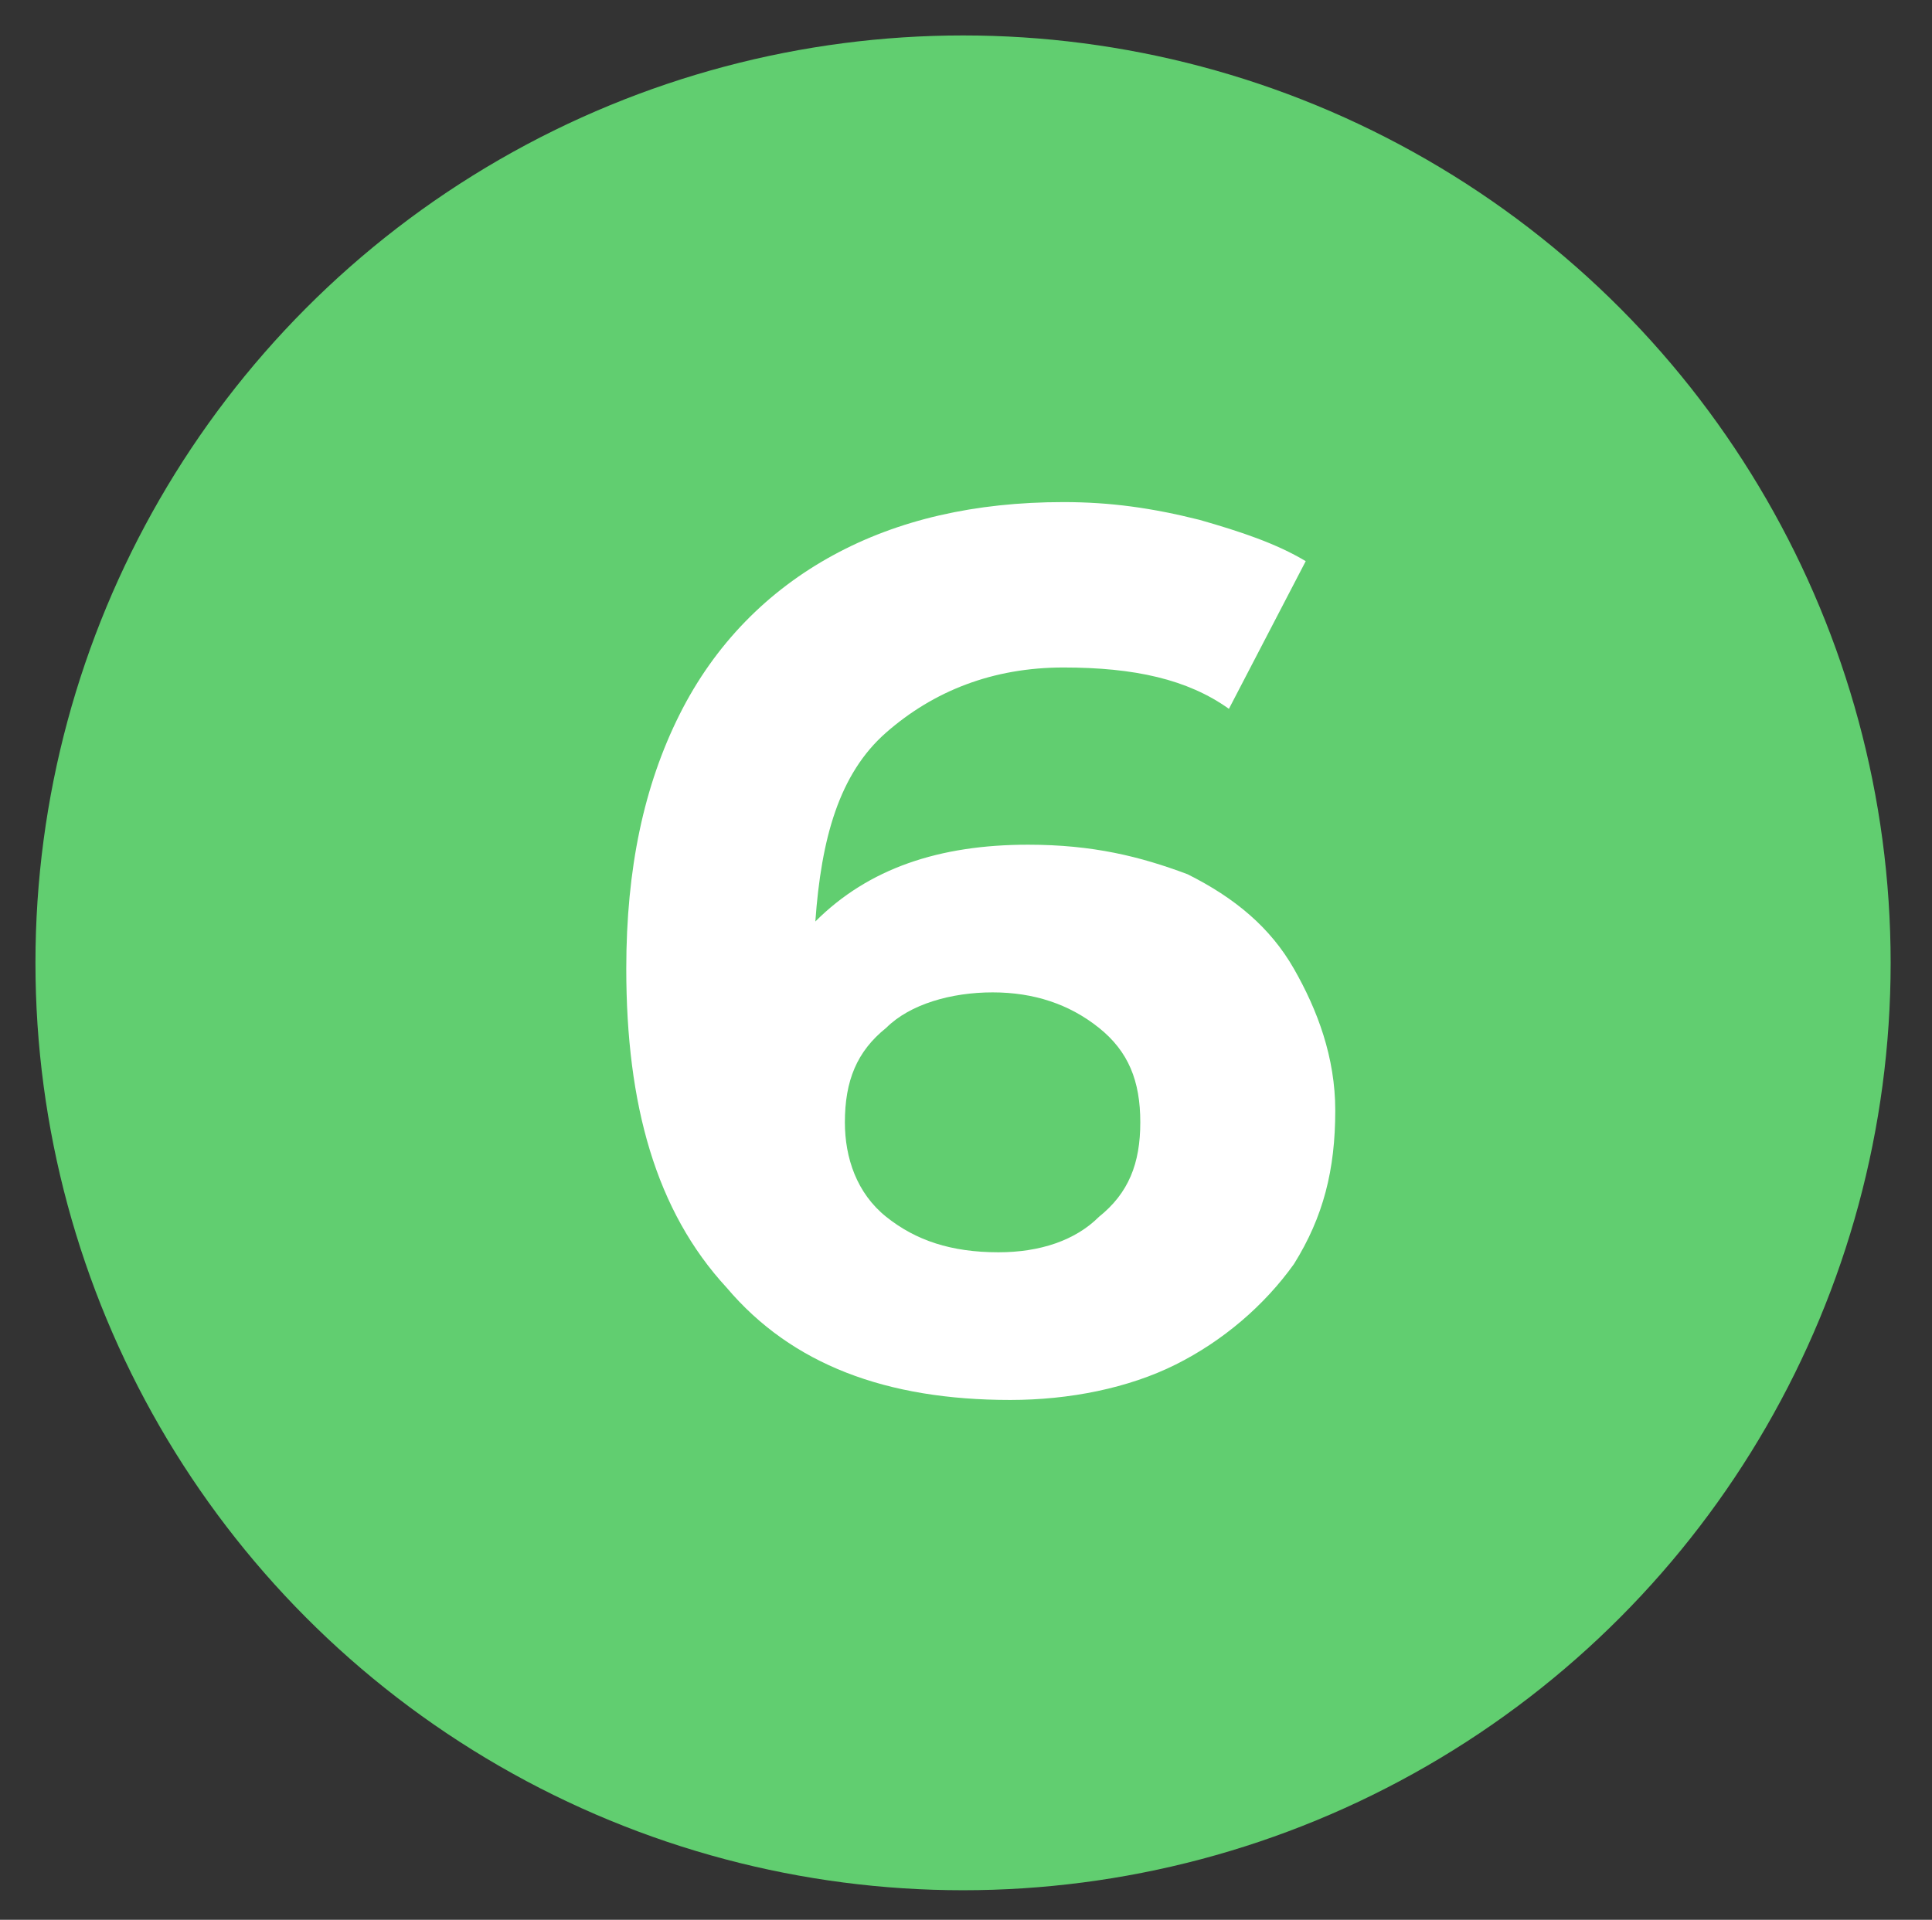
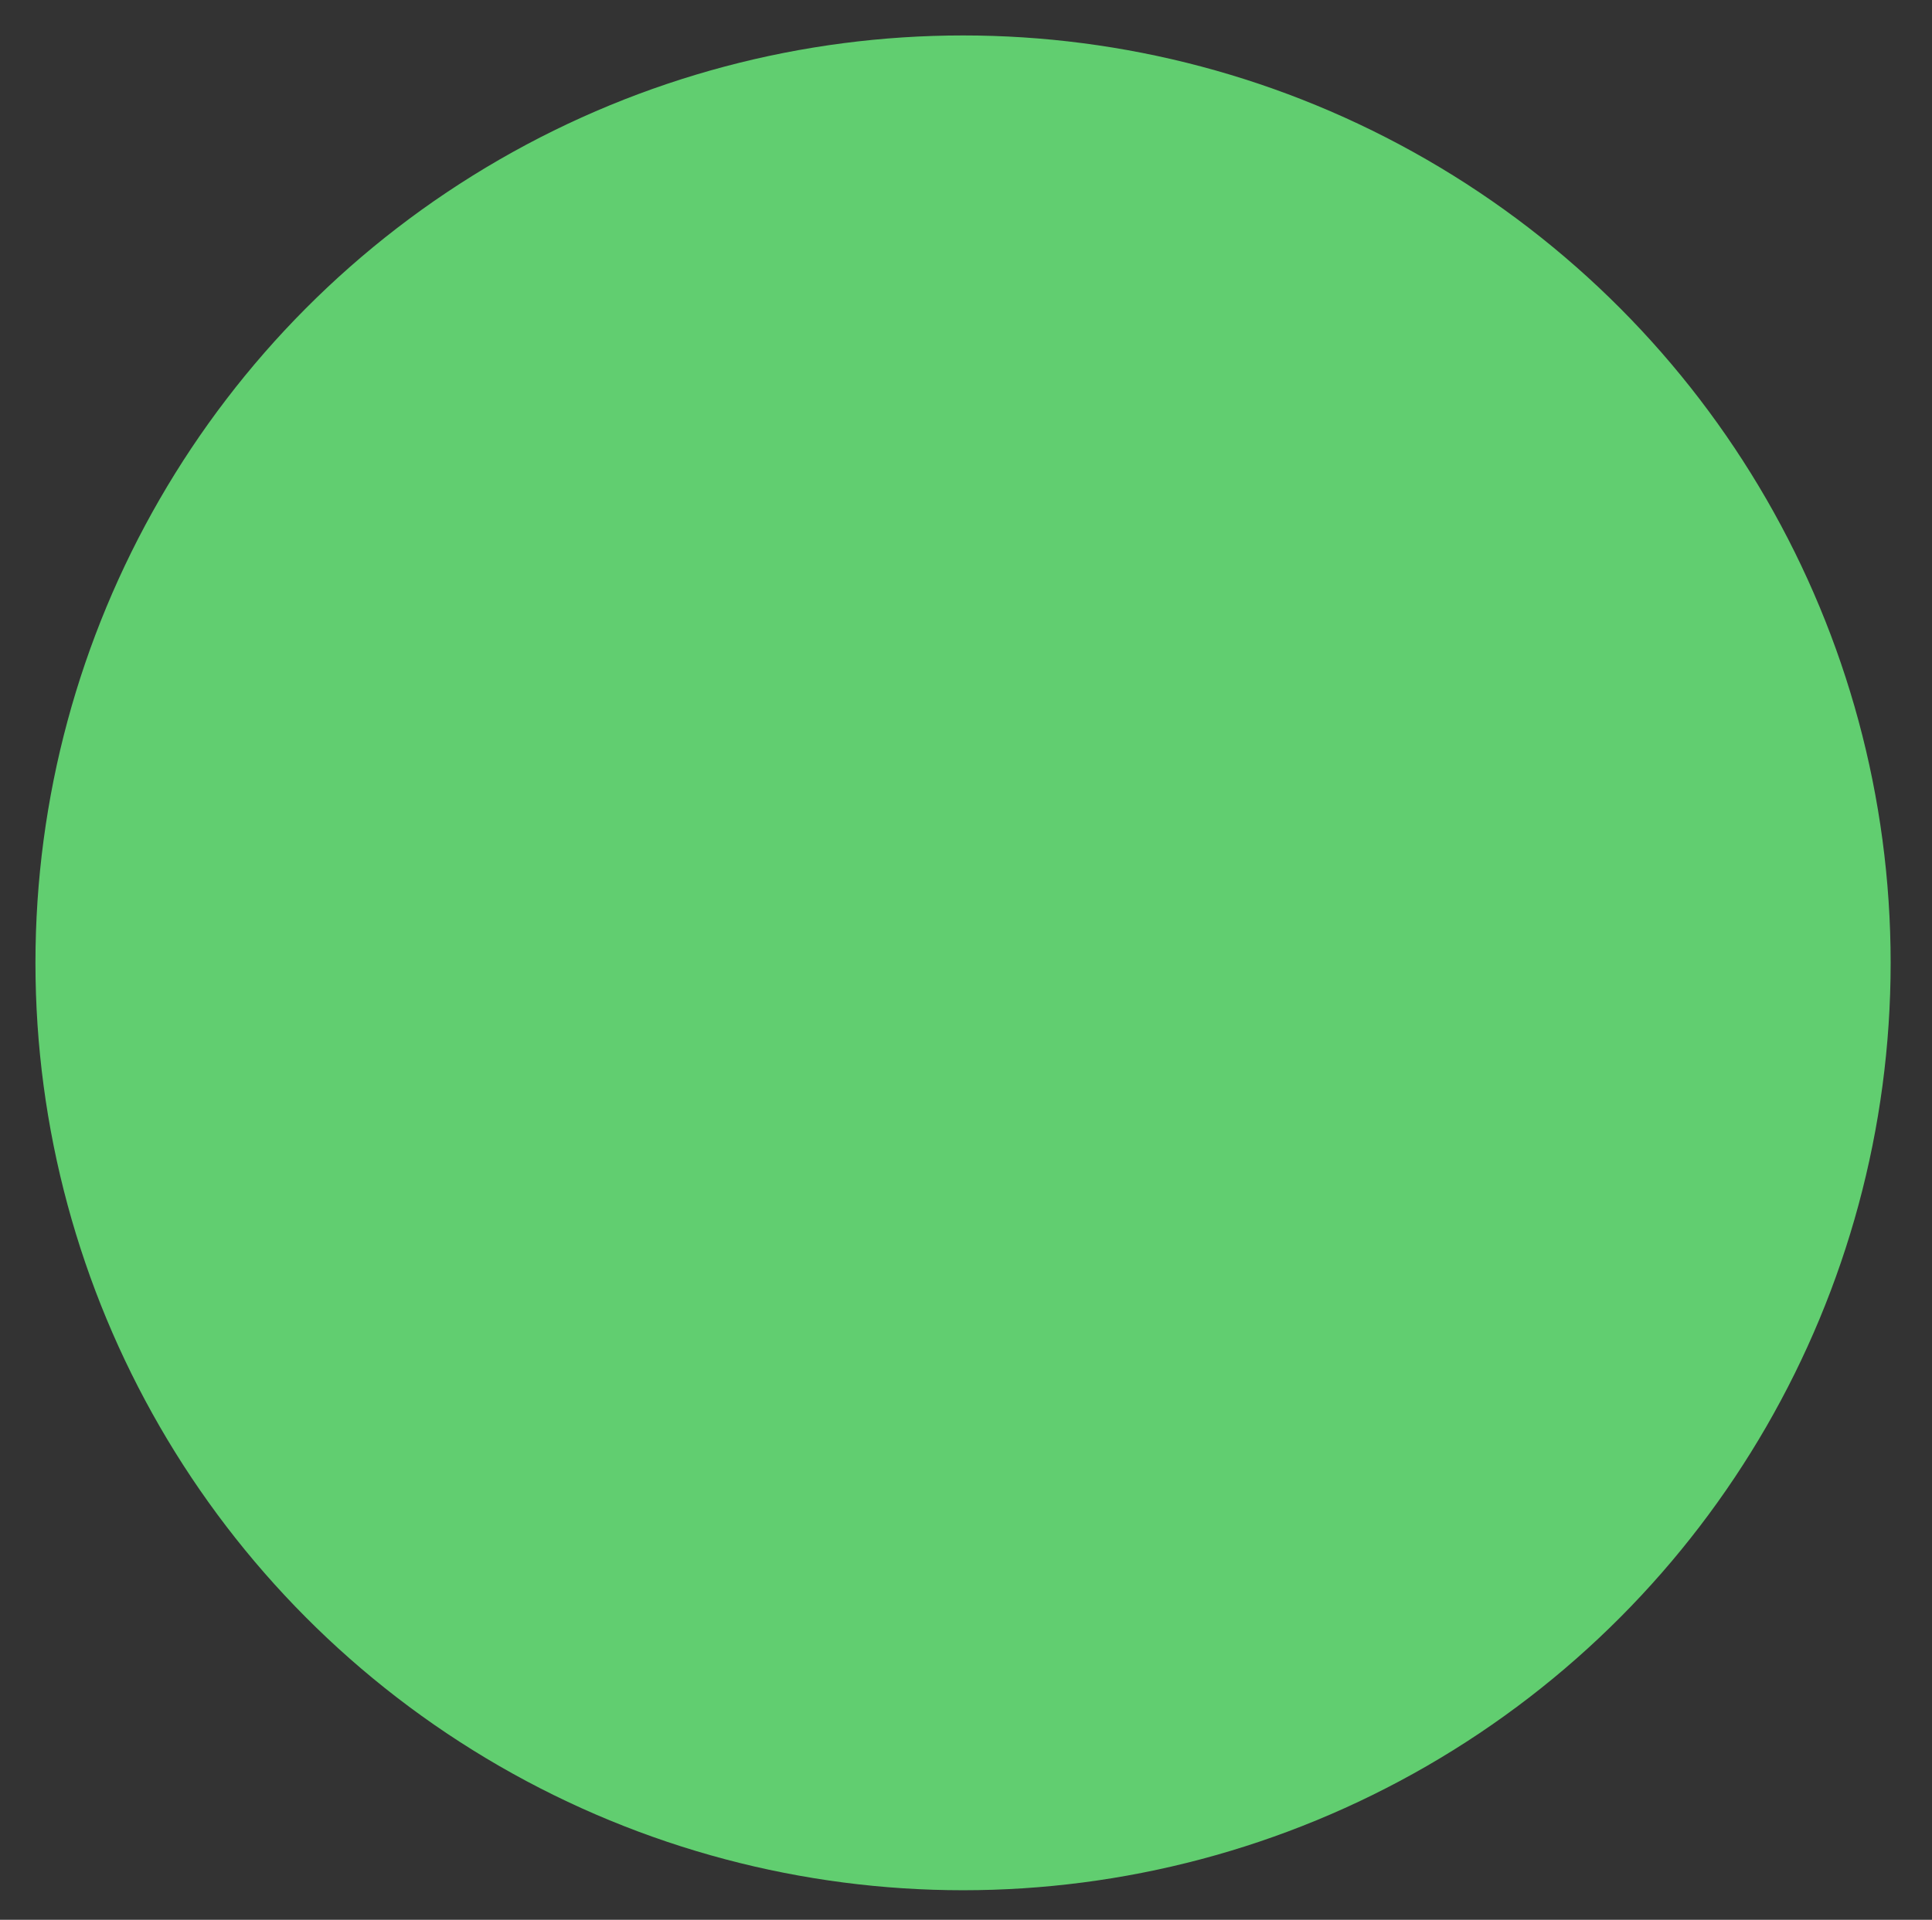
<svg xmlns="http://www.w3.org/2000/svg" id="Capa_1" x="0px" y="0px" viewBox="0 0 32.7 32.5" style="enable-background:new 0 0 32.7 32.5;" xml:space="preserve">
  <rect x="0" y="0" width="32.7" height="32.5" fill="#333333" stroke="none" />
  <style type="text/css">	.st0{fill:#61CE70;}	.st1{fill:#FFFFFF;}</style>
  <circle class="st0" cx="16.3" cy="16.3" r="15.7" />
  <g>
-     <path class="st1" d="M20.1,14.8c0.8,0.4,1.4,0.9,1.8,1.6c0.4,0.7,0.7,1.5,0.7,2.4c0,1-0.2,1.8-0.7,2.6c-0.5,0.7-1.2,1.3-2,1.7  c-0.8,0.4-1.8,0.6-2.8,0.6c-2.1,0-3.7-0.6-4.8-1.9c-1.2-1.3-1.7-3.1-1.7-5.4c0-1.7,0.3-3.1,0.9-4.3c0.6-1.2,1.5-2.1,2.6-2.7  s2.4-0.9,3.9-0.9c0.8,0,1.5,0.1,2.3,0.3C21,9,21.6,9.2,22.1,9.5L20.8,12c-0.7-0.5-1.6-0.7-2.8-0.7c-1.2,0-2.2,0.4-3,1.1  s-1.1,1.8-1.2,3.2c0.9-0.9,2.1-1.3,3.6-1.3C18.5,14.3,19.3,14.5,20.1,14.8z M18.6,20.6c0.5-0.4,0.7-0.9,0.7-1.6s-0.2-1.2-0.7-1.6  s-1.1-0.6-1.8-0.6c-0.7,0-1.4,0.2-1.8,0.6c-0.5,0.4-0.7,0.9-0.7,1.6c0,0.6,0.2,1.2,0.7,1.6s1.1,0.6,1.9,0.6  C17.6,21.2,18.2,21,18.6,20.6z" />
-   </g>
+     </g>
</svg>